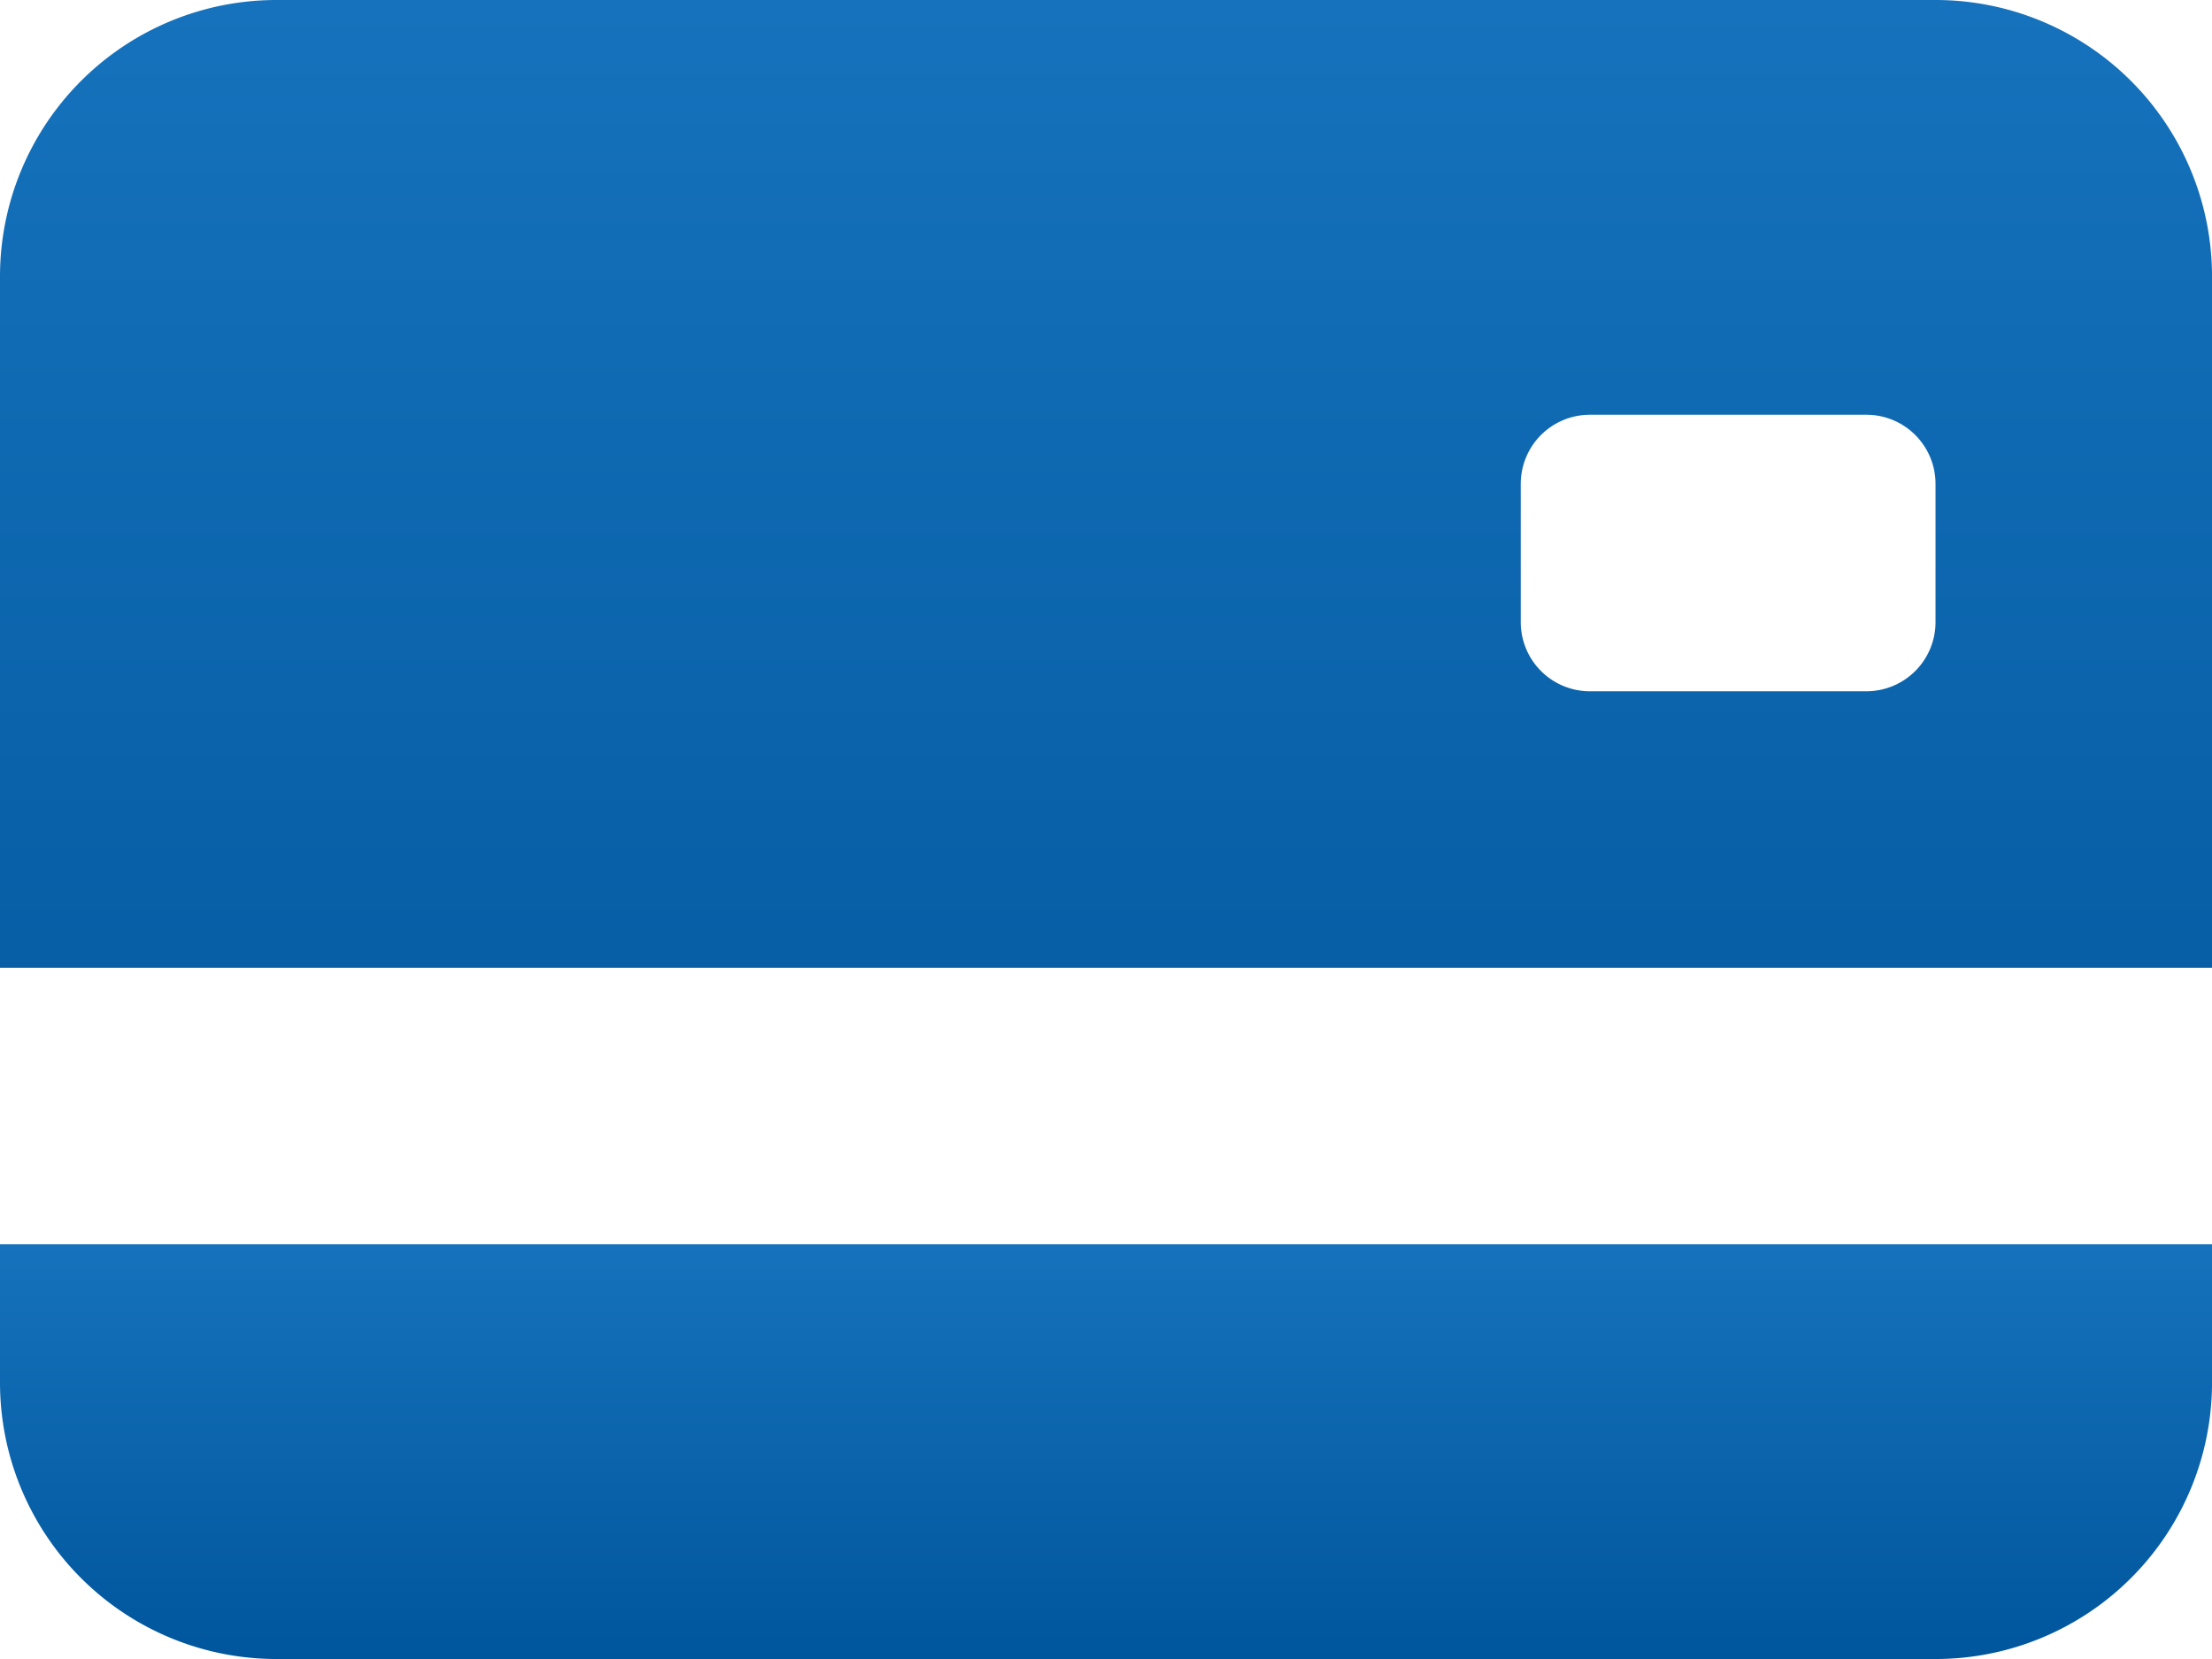
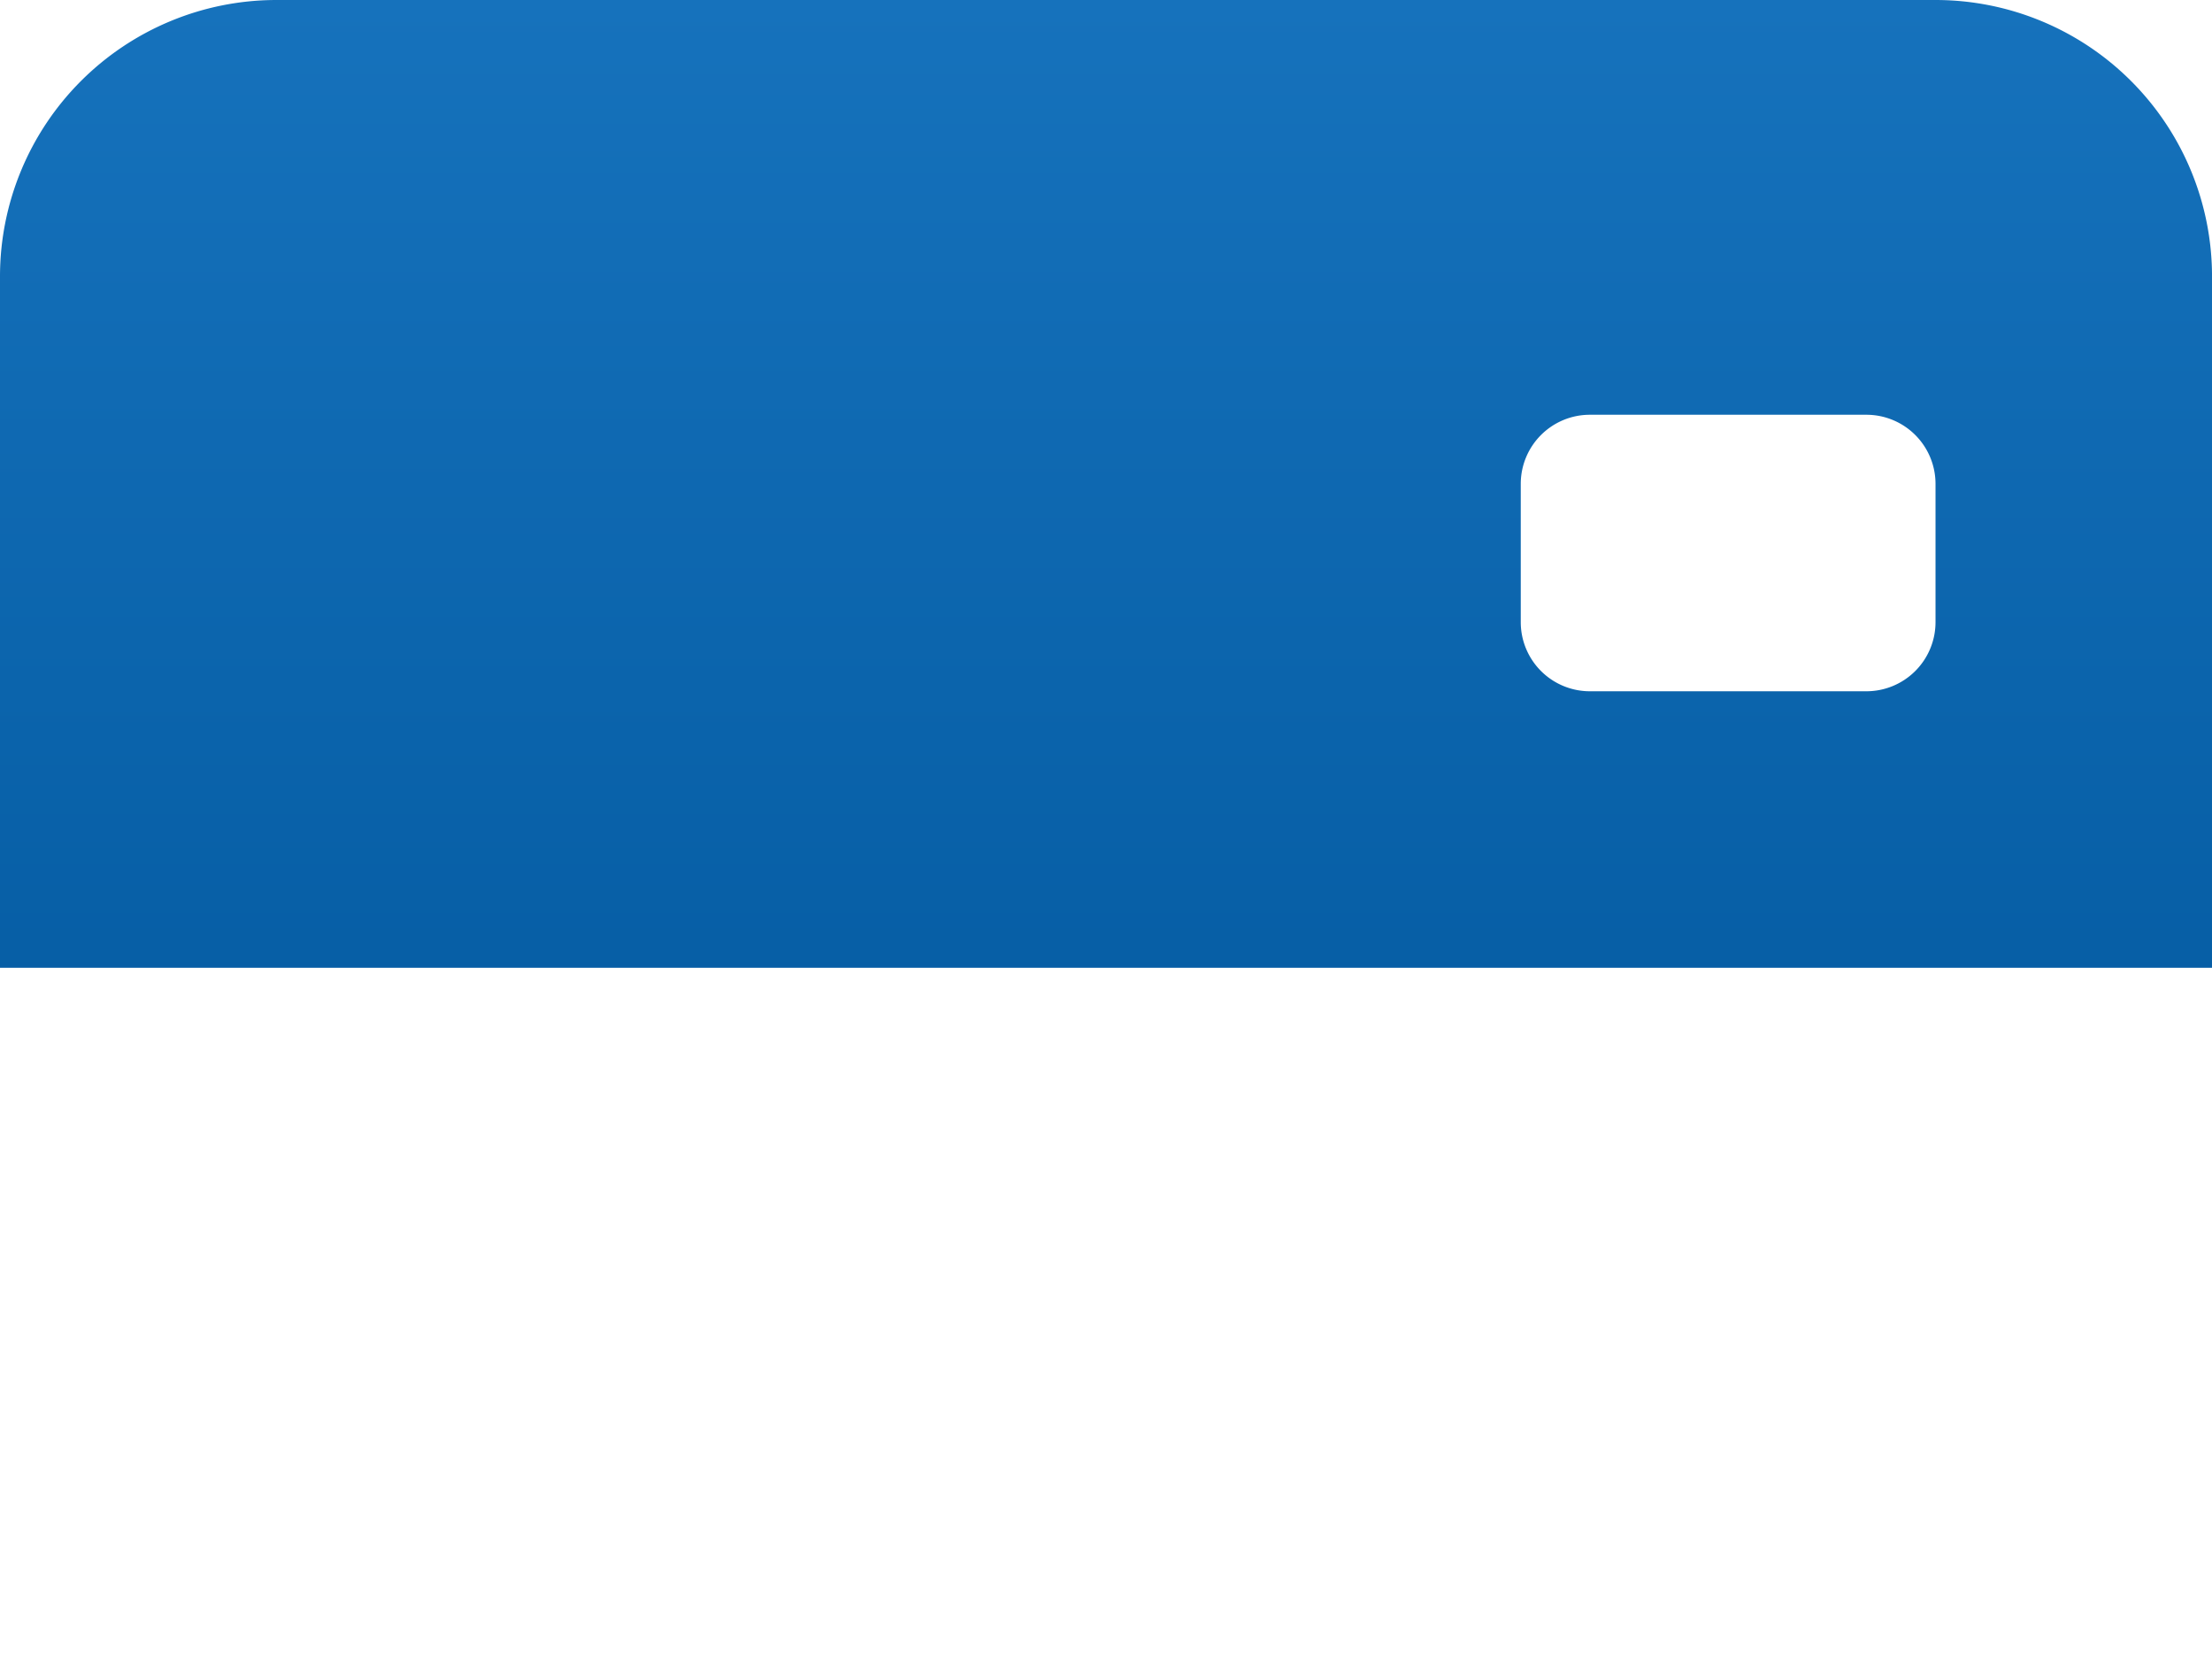
<svg xmlns="http://www.w3.org/2000/svg" width="97.278" height="72.959" viewBox="0 0 97.278 72.959">
  <defs>
    <linearGradient id="linear-gradient" x1="0.5" x2="0.5" y2="1" gradientUnits="objectBoundingBox">
      <stop offset="0" stop-color="#1672bc" />
      <stop offset="1" stop-color="#00569c" />
    </linearGradient>
  </defs>
  <g id="credit-card-2-back-fill" transform="translate(0 -4.5)">
    <path id="Path_10909" data-name="Path 10909" d="M0,16.66A12.16,12.16,0,0,1,12.16,4.5H85.119a12.16,12.16,0,0,1,12.16,12.16v30.4H0Zm69.919,6.08a3.04,3.04,0,0,0-3.04,3.04v6.08a3.04,3.04,0,0,0,3.04,3.04h12.16a3.04,3.04,0,0,0,3.04-3.04V25.78a3.04,3.04,0,0,0-3.04-3.04Z" transform="translate(0 0)" fill-rule="evenodd" fill="url(#linear-gradient)" />
-     <path id="Path_10910" data-name="Path 10910" d="M0,24.75v6.08A12.16,12.16,0,0,0,12.16,42.99H85.119a12.16,12.16,0,0,0,12.16-12.16V24.75Z" transform="translate(0 34.469)" fill="url(#linear-gradient)" />
  </g>
</svg>